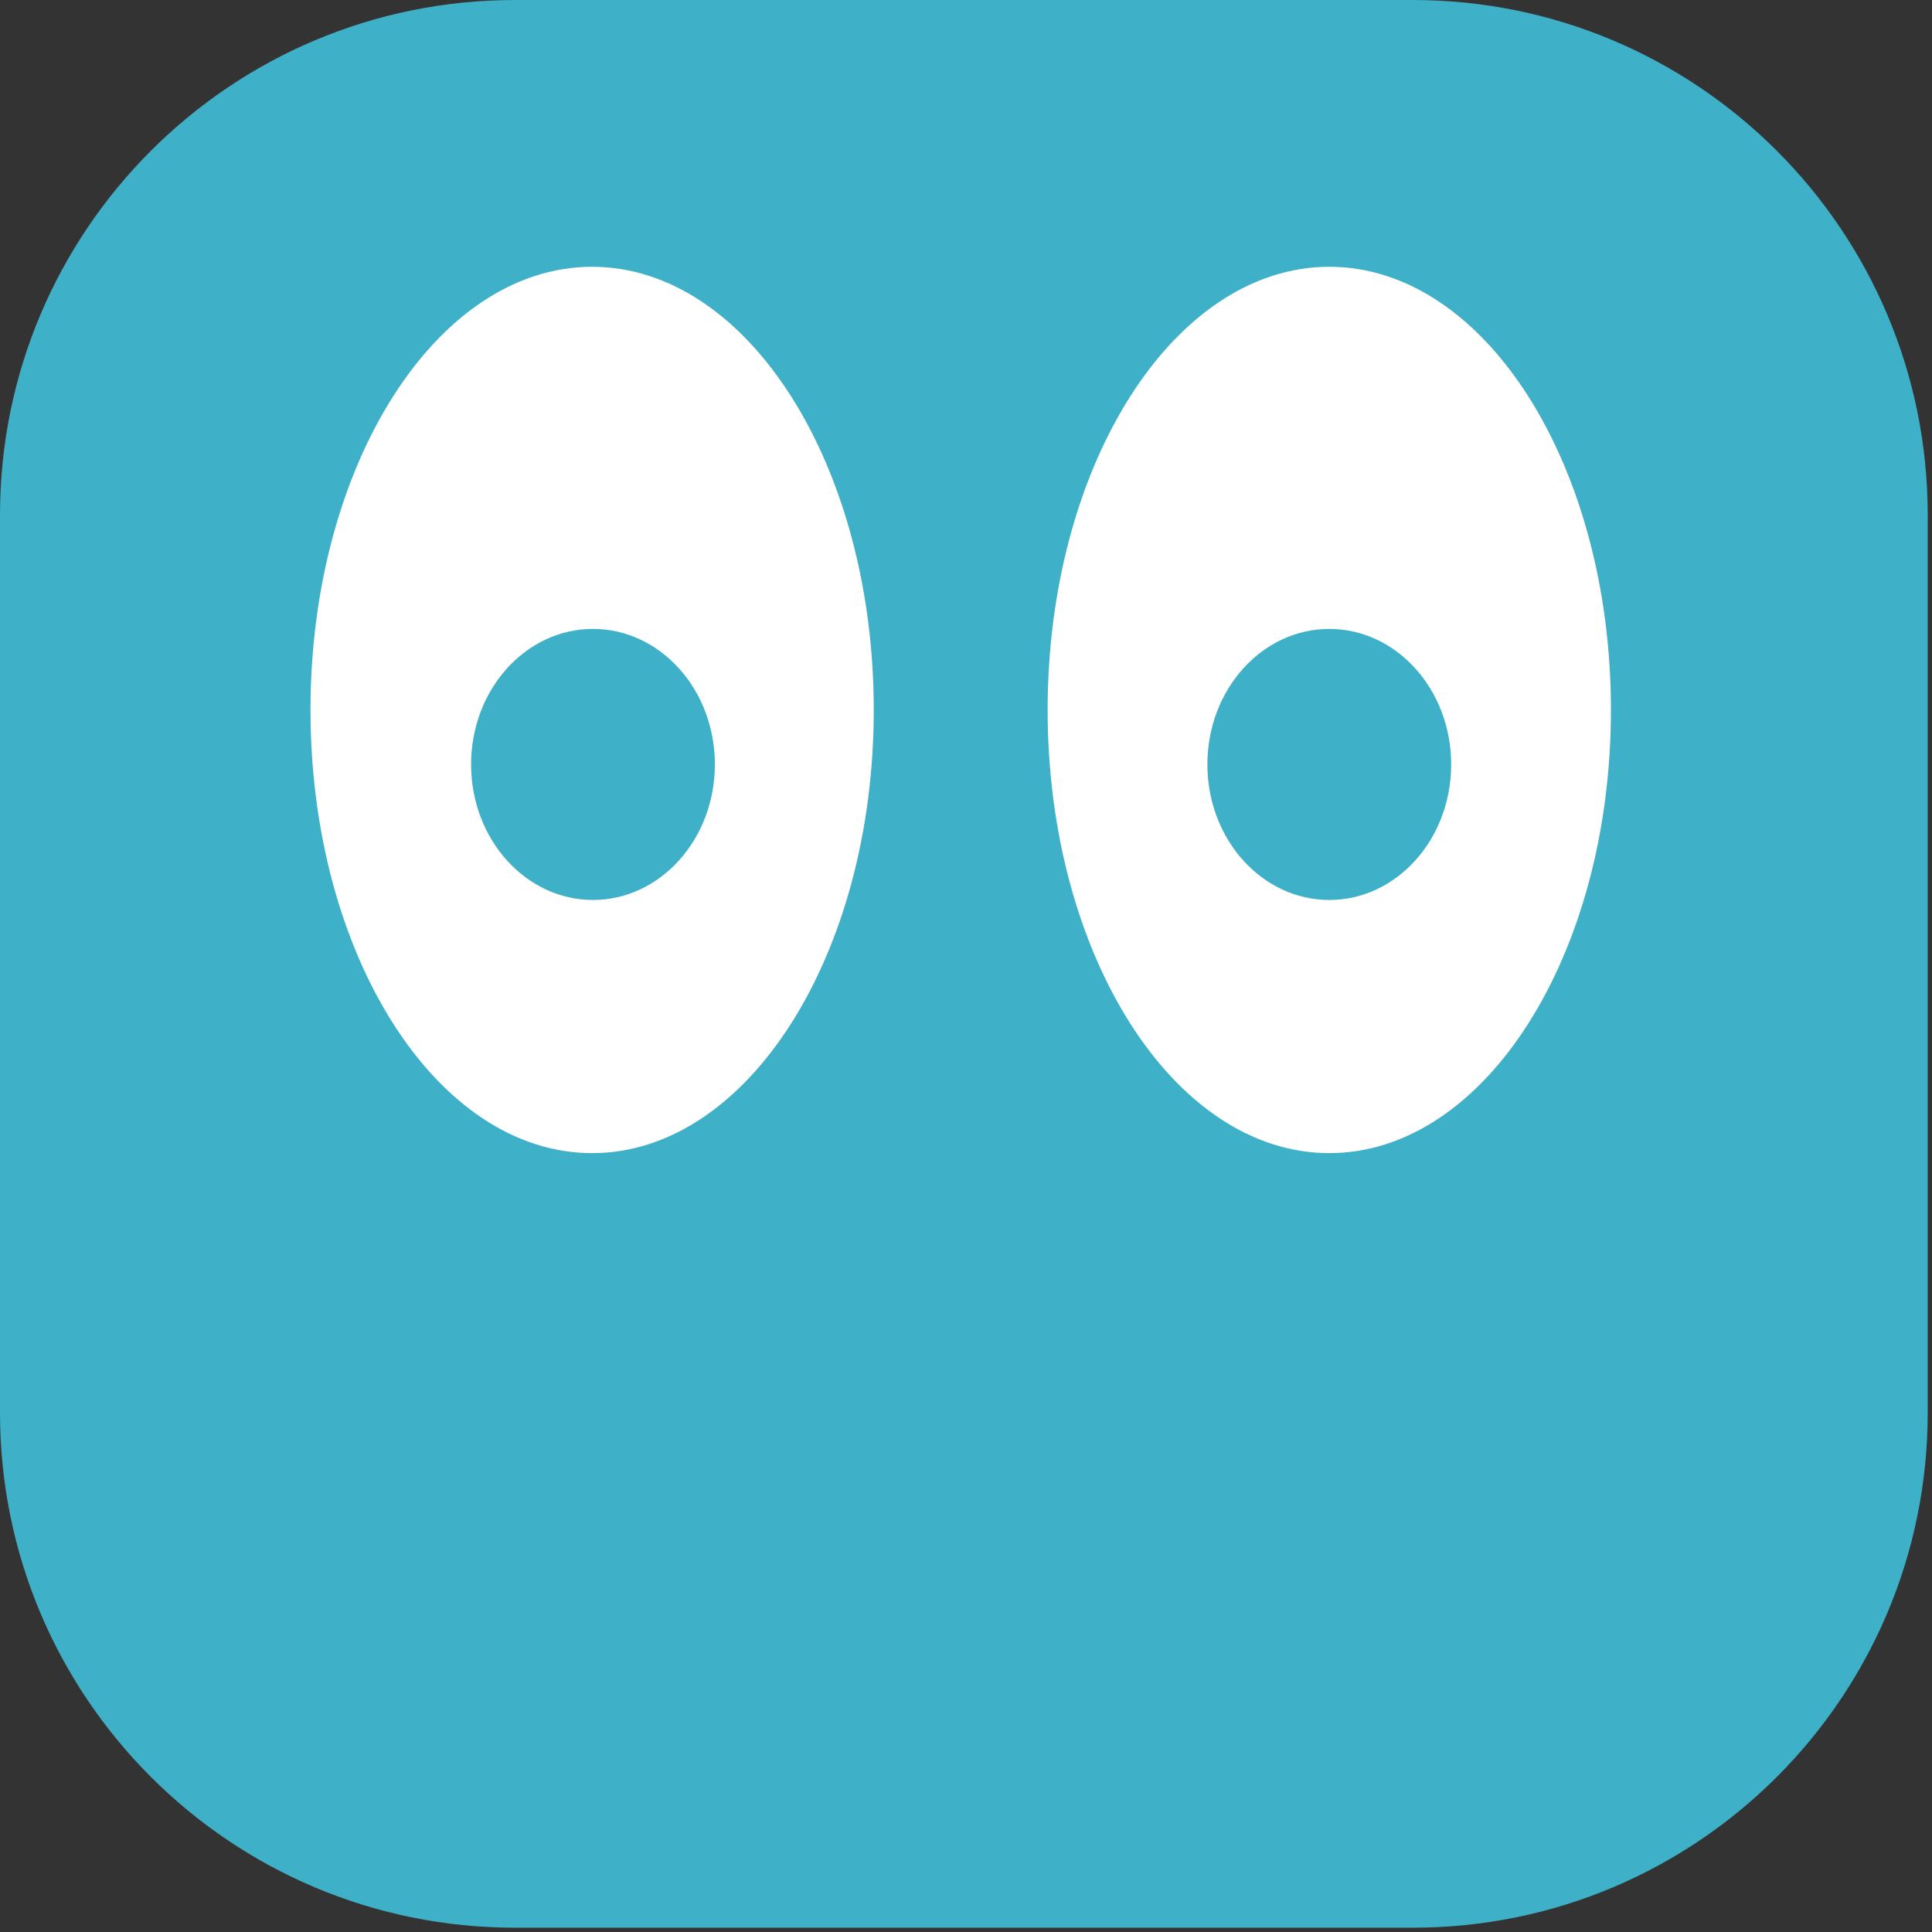
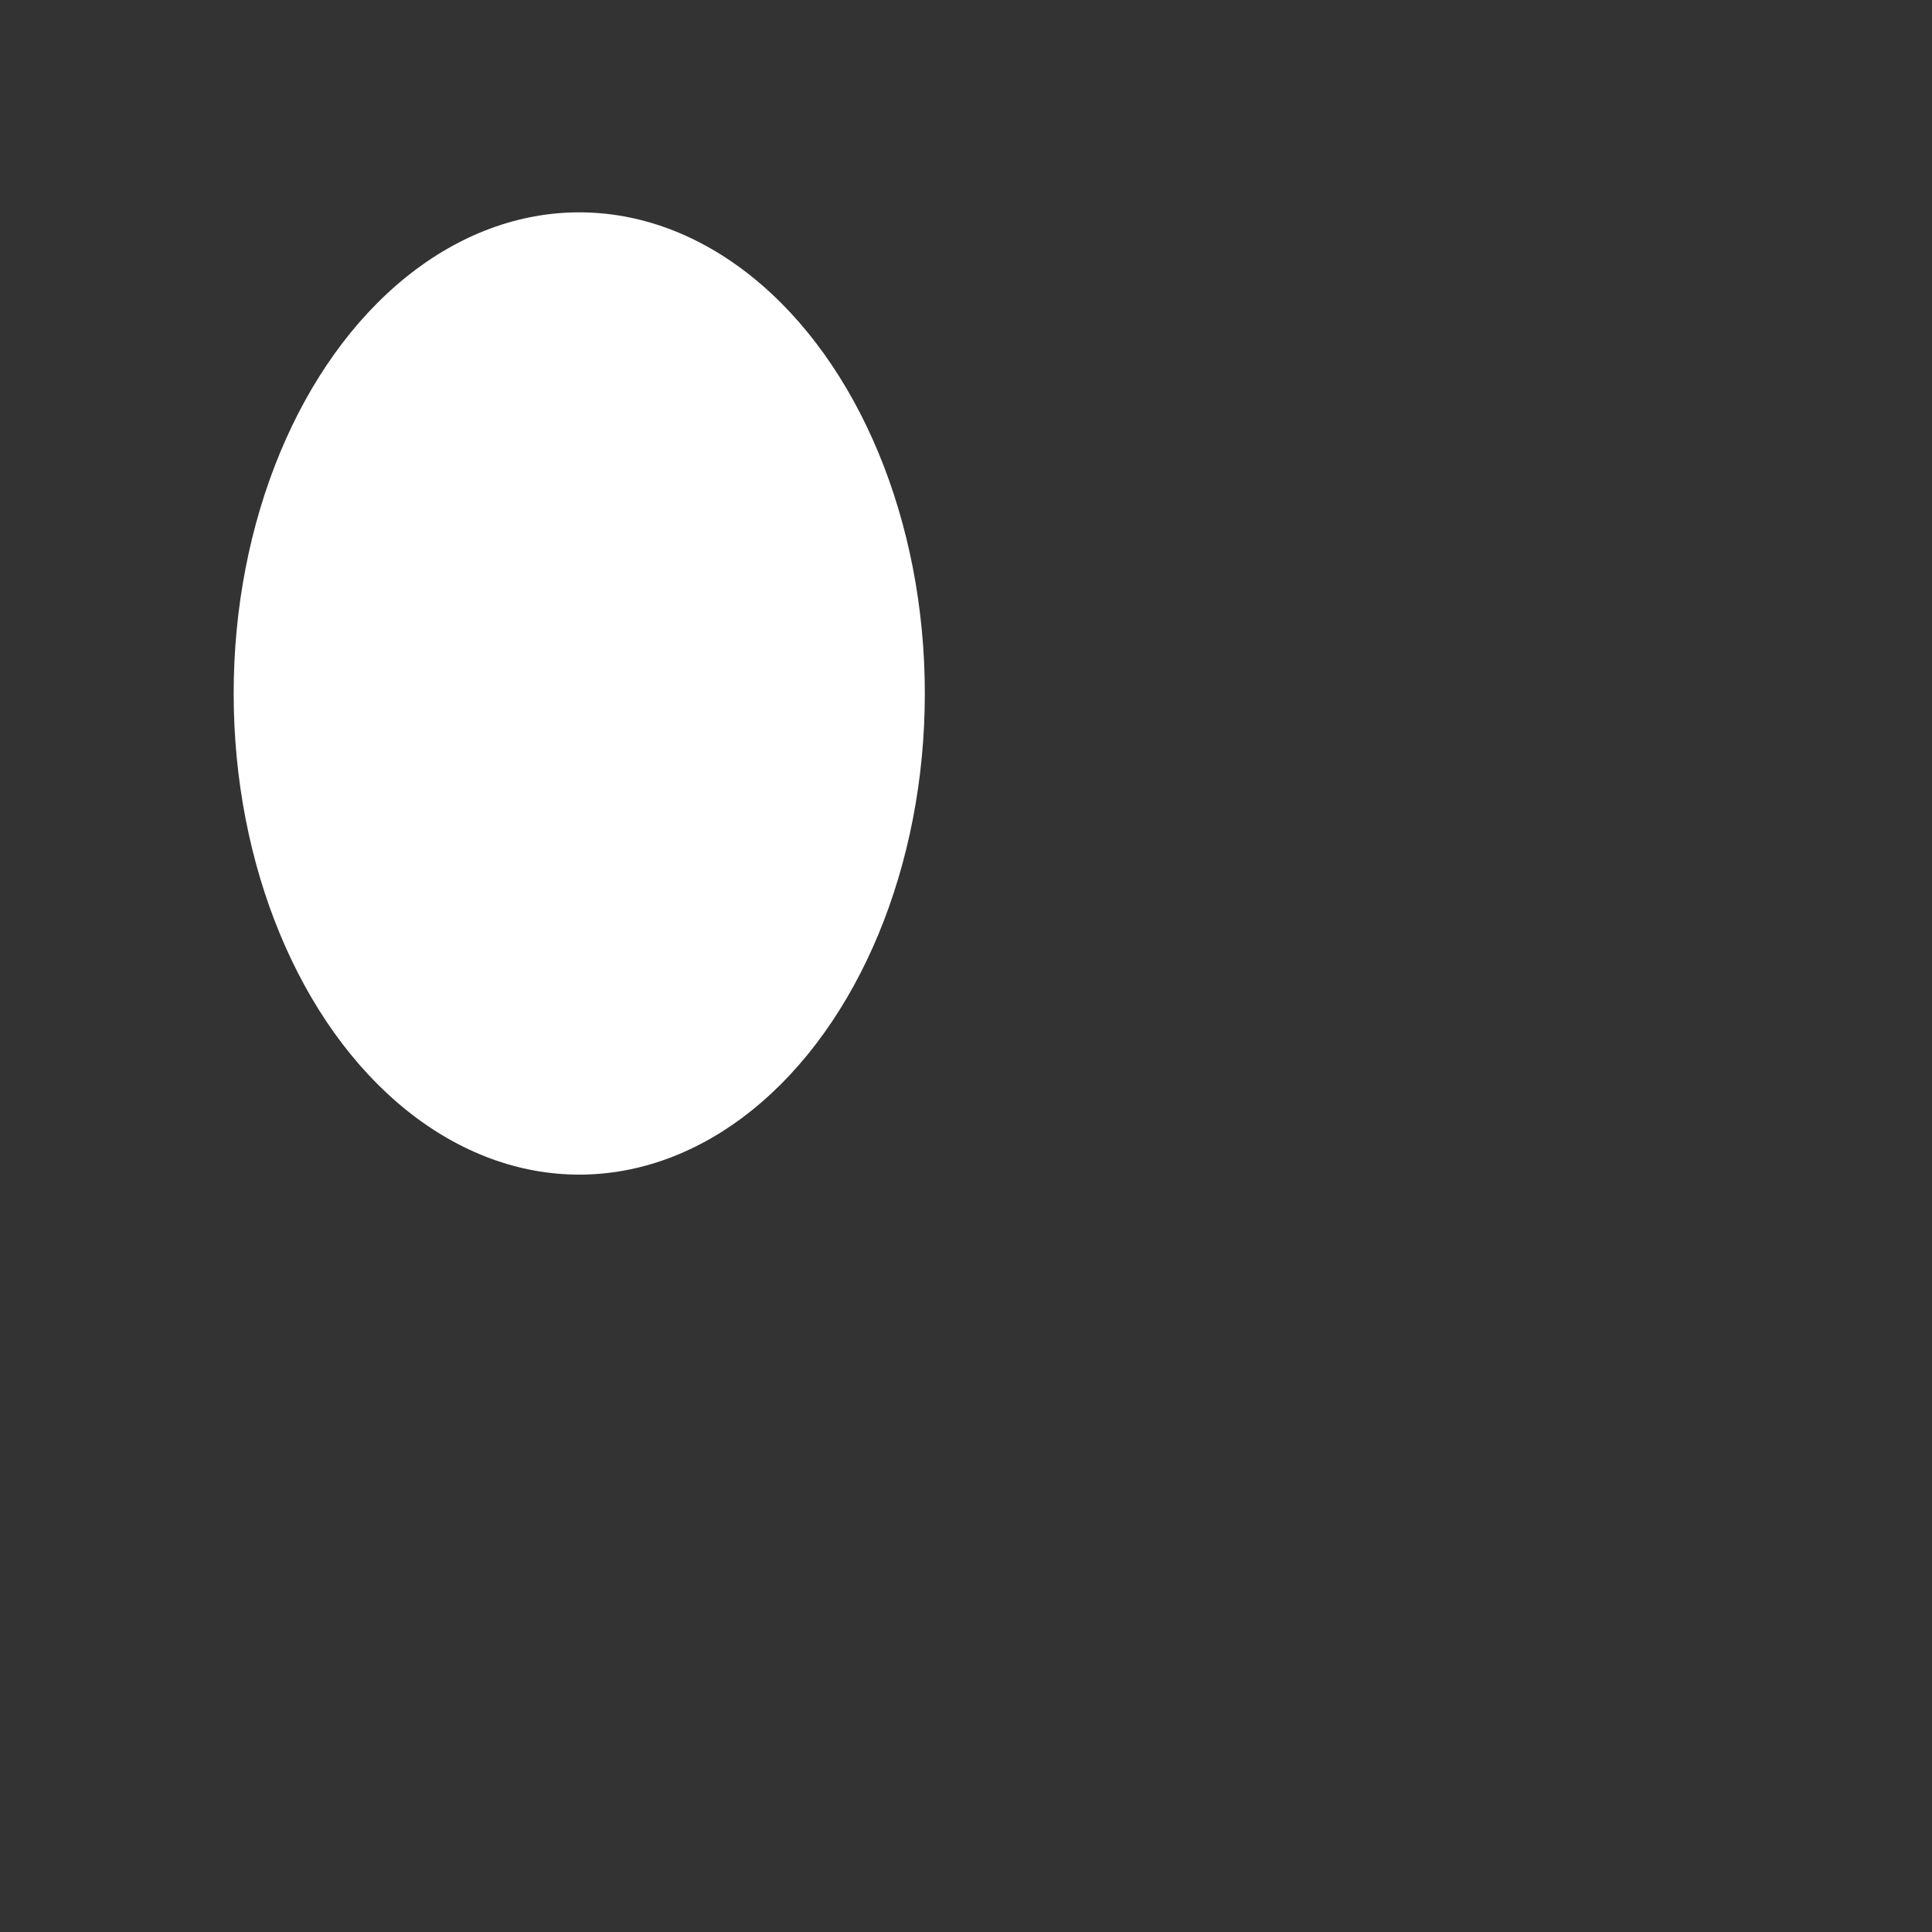
<svg xmlns="http://www.w3.org/2000/svg" fill="none" height="100%" overflow="visible" preserveAspectRatio="none" style="display: block;" viewBox="0 0 55 55" width="100%">
  <rect x="0" y="0" width="55" height="55" fill="#333333" stroke="none" />
  <g id="character">
    <ellipse cx="16.49" cy="19.742" fill="white" id="Ellipse 190" rx="9.838" ry="13.697" />
-     <ellipse cx="37.71" cy="19.742" fill="white" id="Ellipse 191" rx="9.838" ry="13.697" />
-     <path d="M40.218 0C48.314 5.82378e-05 54.878 6.564 54.878 14.66V40.218C54.878 48.314 48.314 54.878 40.218 54.878H14.66C6.564 54.878 0 48.314 0 40.218V14.66C8.39271e-05 6.564 6.564 9.29613e-05 14.66 0H40.218ZM16.856 7.595C12.429 7.595 8.839 13.243 8.839 20.211C8.839 27.178 12.429 32.827 16.856 32.827C21.284 32.827 24.874 27.178 24.874 20.211C24.874 13.243 21.284 7.595 16.856 7.595ZM37.842 7.595C33.414 7.595 29.824 13.244 29.824 20.211C29.824 27.178 33.414 32.827 37.842 32.827C42.27 32.827 45.86 27.178 45.86 20.211C45.86 13.243 42.27 7.595 37.842 7.595ZM16.881 17.904C18.797 17.904 20.351 19.631 20.351 21.762C20.351 23.892 18.797 25.62 16.881 25.62C14.965 25.62 13.411 23.892 13.411 21.762C13.411 19.631 14.965 17.904 16.881 17.904ZM37.842 17.904C39.758 17.904 41.311 19.631 41.312 21.762C41.312 23.892 39.758 25.62 37.842 25.62C35.925 25.62 34.372 23.892 34.372 21.762C34.372 19.631 35.926 17.904 37.842 17.904Z" fill="#3EB0C8" id="Union" />
  </g>
</svg>